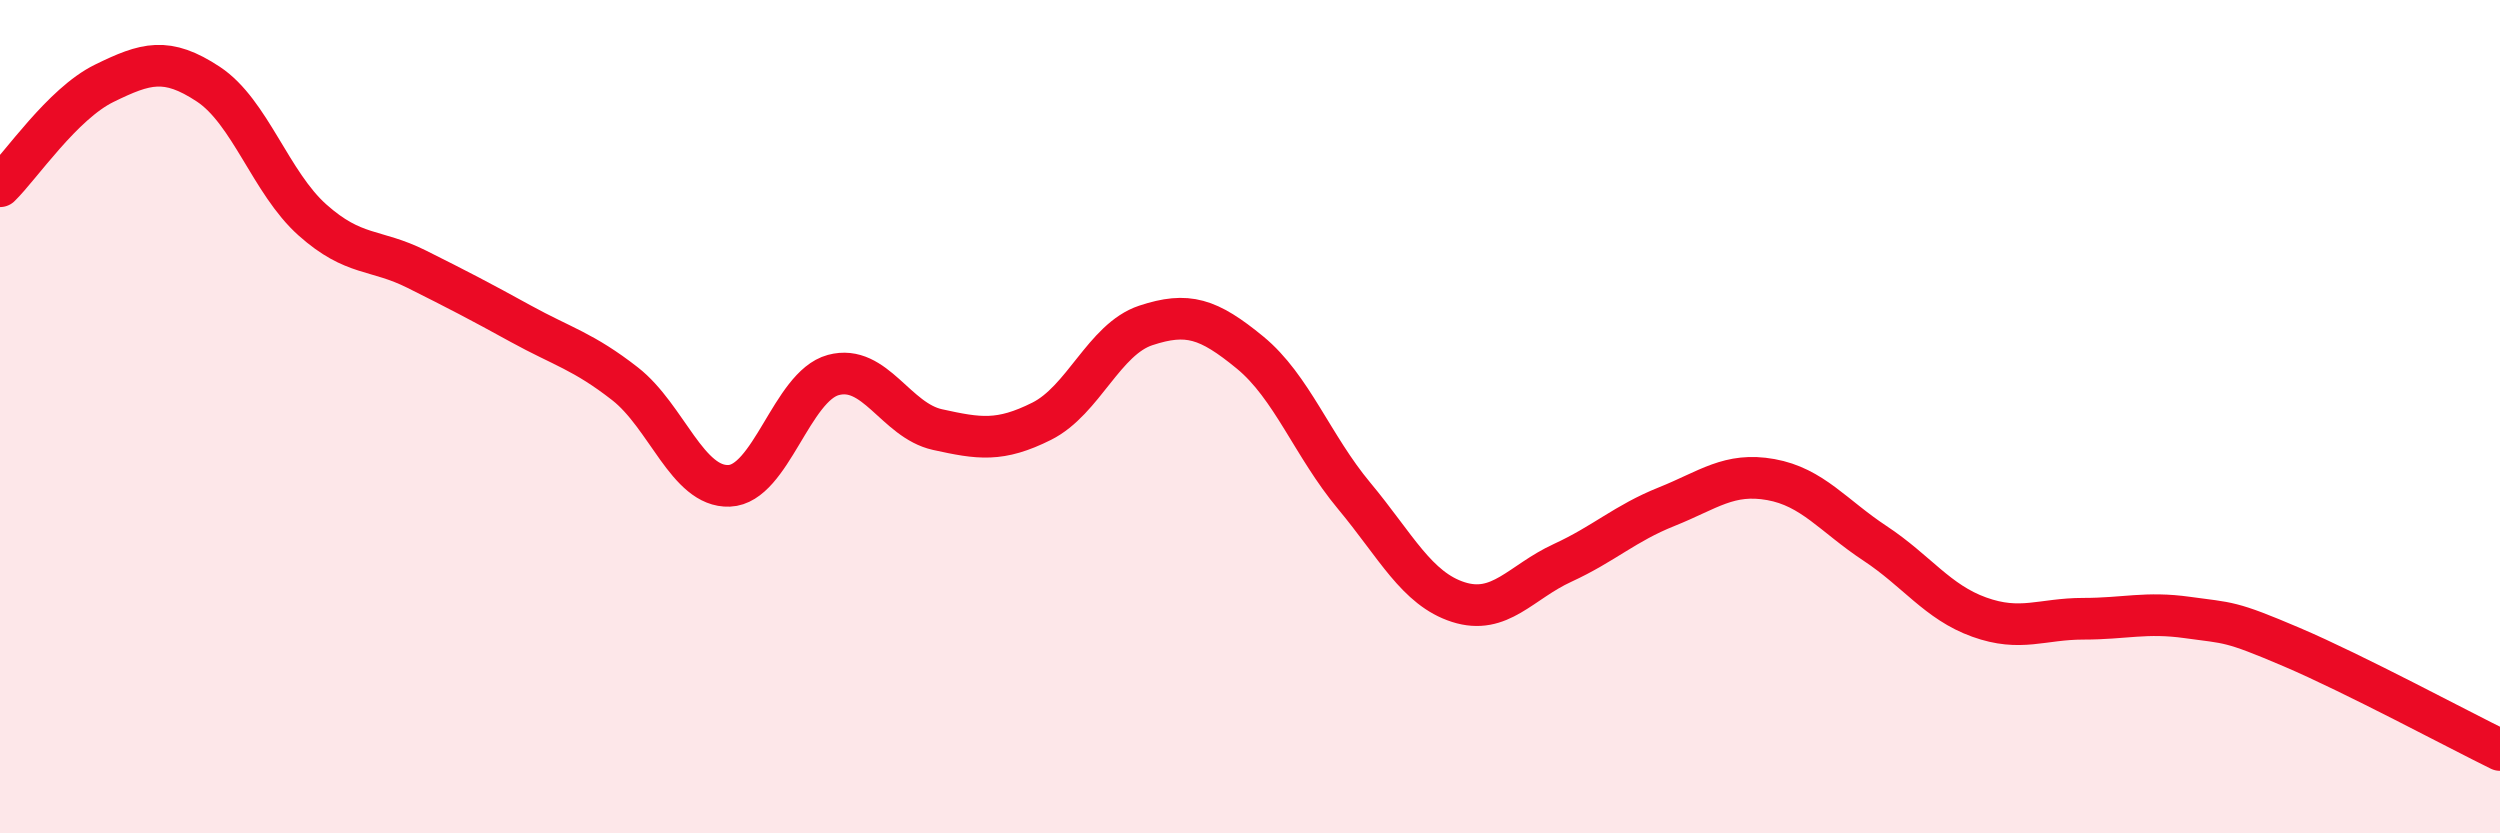
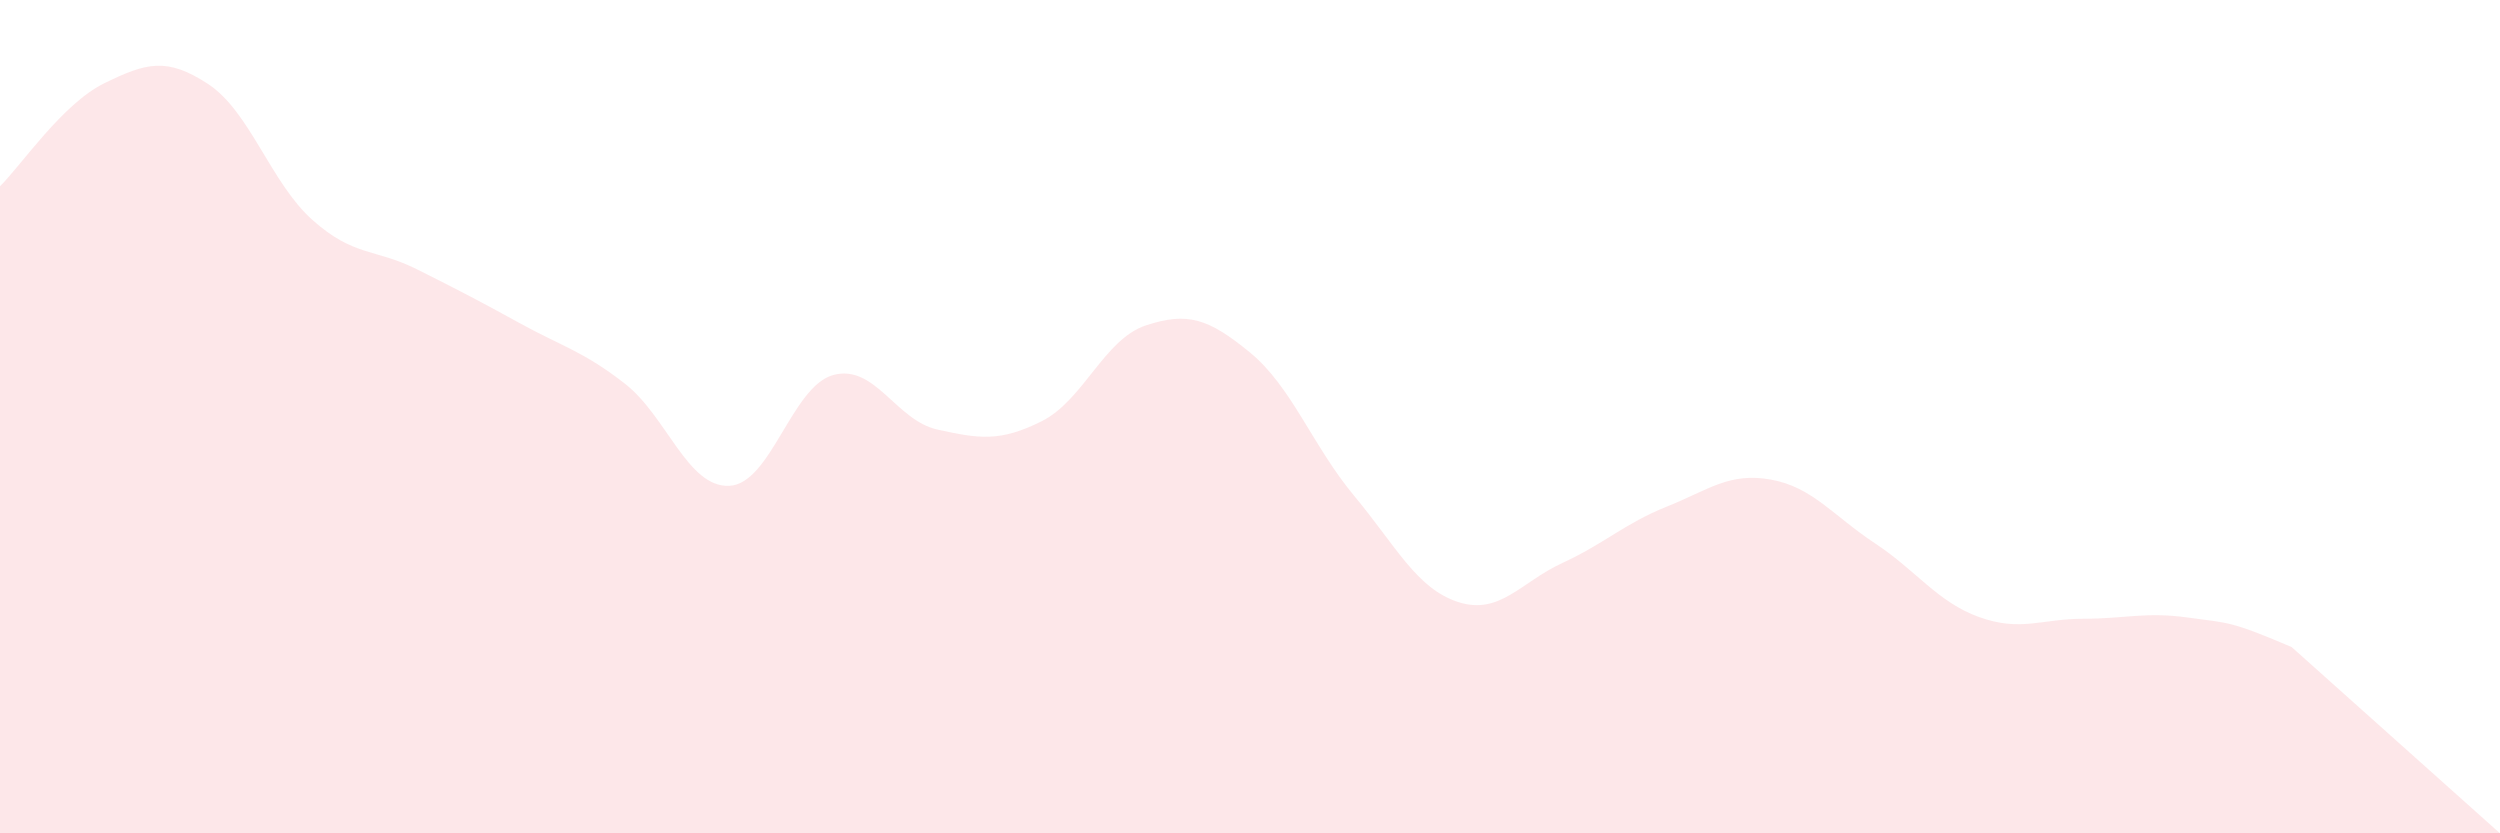
<svg xmlns="http://www.w3.org/2000/svg" width="60" height="20" viewBox="0 0 60 20">
-   <path d="M 0,4.47 C 0.5,3.98 1.5,2.49 2.5,2 C 3.5,1.51 4,1.36 5,2.02 C 6,2.68 6.5,4.39 7.5,5.28 C 8.5,6.17 9,5.96 10,6.46 C 11,6.96 11.5,7.22 12.5,7.77 C 13.5,8.32 14,8.43 15,9.21 C 16,9.99 16.5,11.7 17.5,11.66 C 18.5,11.62 19,9.27 20,9 C 21,8.73 21.5,10.09 22.5,10.31 C 23.5,10.53 24,10.61 25,10.11 C 26,9.61 26.5,8.14 27.5,7.81 C 28.5,7.48 29,7.64 30,8.46 C 31,9.28 31.5,10.7 32.5,11.9 C 33.5,13.1 34,14.13 35,14.45 C 36,14.77 36.5,13.97 37.5,13.51 C 38.5,13.05 39,12.56 40,12.16 C 41,11.76 41.5,11.33 42.5,11.51 C 43.5,11.69 44,12.38 45,13.04 C 46,13.7 46.5,14.45 47.5,14.81 C 48.5,15.17 49,14.85 50,14.85 C 51,14.85 51.5,14.68 52.5,14.82 C 53.5,14.96 53.5,14.89 55,15.53 C 56.5,16.17 59,17.51 60,18L60 20L0 20Z" fill="#EB0A25" opacity="0.1" stroke-linecap="round" stroke-linejoin="round" />
-   <path d="M 0,4.47 C 0.5,3.98 1.5,2.49 2.5,2 C 3.5,1.51 4,1.36 5,2.02 C 6,2.68 6.5,4.39 7.5,5.28 C 8.5,6.17 9,5.96 10,6.46 C 11,6.96 11.5,7.22 12.5,7.77 C 13.5,8.32 14,8.43 15,9.21 C 16,9.99 16.5,11.7 17.5,11.66 C 18.5,11.62 19,9.27 20,9 C 21,8.73 21.5,10.09 22.5,10.31 C 23.5,10.53 24,10.61 25,10.11 C 26,9.61 26.5,8.14 27.5,7.81 C 28.5,7.48 29,7.64 30,8.46 C 31,9.28 31.5,10.7 32.5,11.9 C 33.5,13.1 34,14.13 35,14.45 C 36,14.77 36.5,13.97 37.5,13.51 C 38.5,13.05 39,12.56 40,12.16 C 41,11.76 41.5,11.33 42.5,11.51 C 43.5,11.69 44,12.38 45,13.04 C 46,13.7 46.5,14.45 47.5,14.81 C 48.5,15.17 49,14.85 50,14.85 C 51,14.85 51.5,14.68 52.5,14.82 C 53.5,14.96 53.5,14.89 55,15.53 C 56.5,16.17 59,17.51 60,18" stroke="#EB0A25" stroke-width="1" fill="none" stroke-linecap="round" stroke-linejoin="round" />
+   <path d="M 0,4.47 C 0.5,3.98 1.5,2.49 2.5,2 C 3.5,1.51 4,1.36 5,2.02 C 6,2.68 6.5,4.39 7.5,5.28 C 8.5,6.17 9,5.96 10,6.46 C 11,6.96 11.5,7.22 12.5,7.77 C 13.5,8.32 14,8.43 15,9.21 C 16,9.99 16.5,11.7 17.5,11.66 C 18.5,11.62 19,9.27 20,9 C 21,8.73 21.5,10.09 22.5,10.31 C 23.5,10.53 24,10.61 25,10.11 C 26,9.61 26.5,8.14 27.5,7.81 C 28.5,7.48 29,7.64 30,8.46 C 31,9.28 31.5,10.7 32.5,11.9 C 33.5,13.1 34,14.13 35,14.45 C 36,14.77 36.5,13.97 37.5,13.51 C 38.5,13.05 39,12.56 40,12.16 C 41,11.76 41.5,11.33 42.5,11.51 C 43.5,11.69 44,12.38 45,13.04 C 46,13.7 46.5,14.45 47.5,14.81 C 48.5,15.17 49,14.85 50,14.85 C 51,14.85 51.5,14.68 52.5,14.82 C 53.5,14.96 53.5,14.89 55,15.53 L60 20L0 20Z" fill="#EB0A25" opacity="0.1" stroke-linecap="round" stroke-linejoin="round" />
</svg>